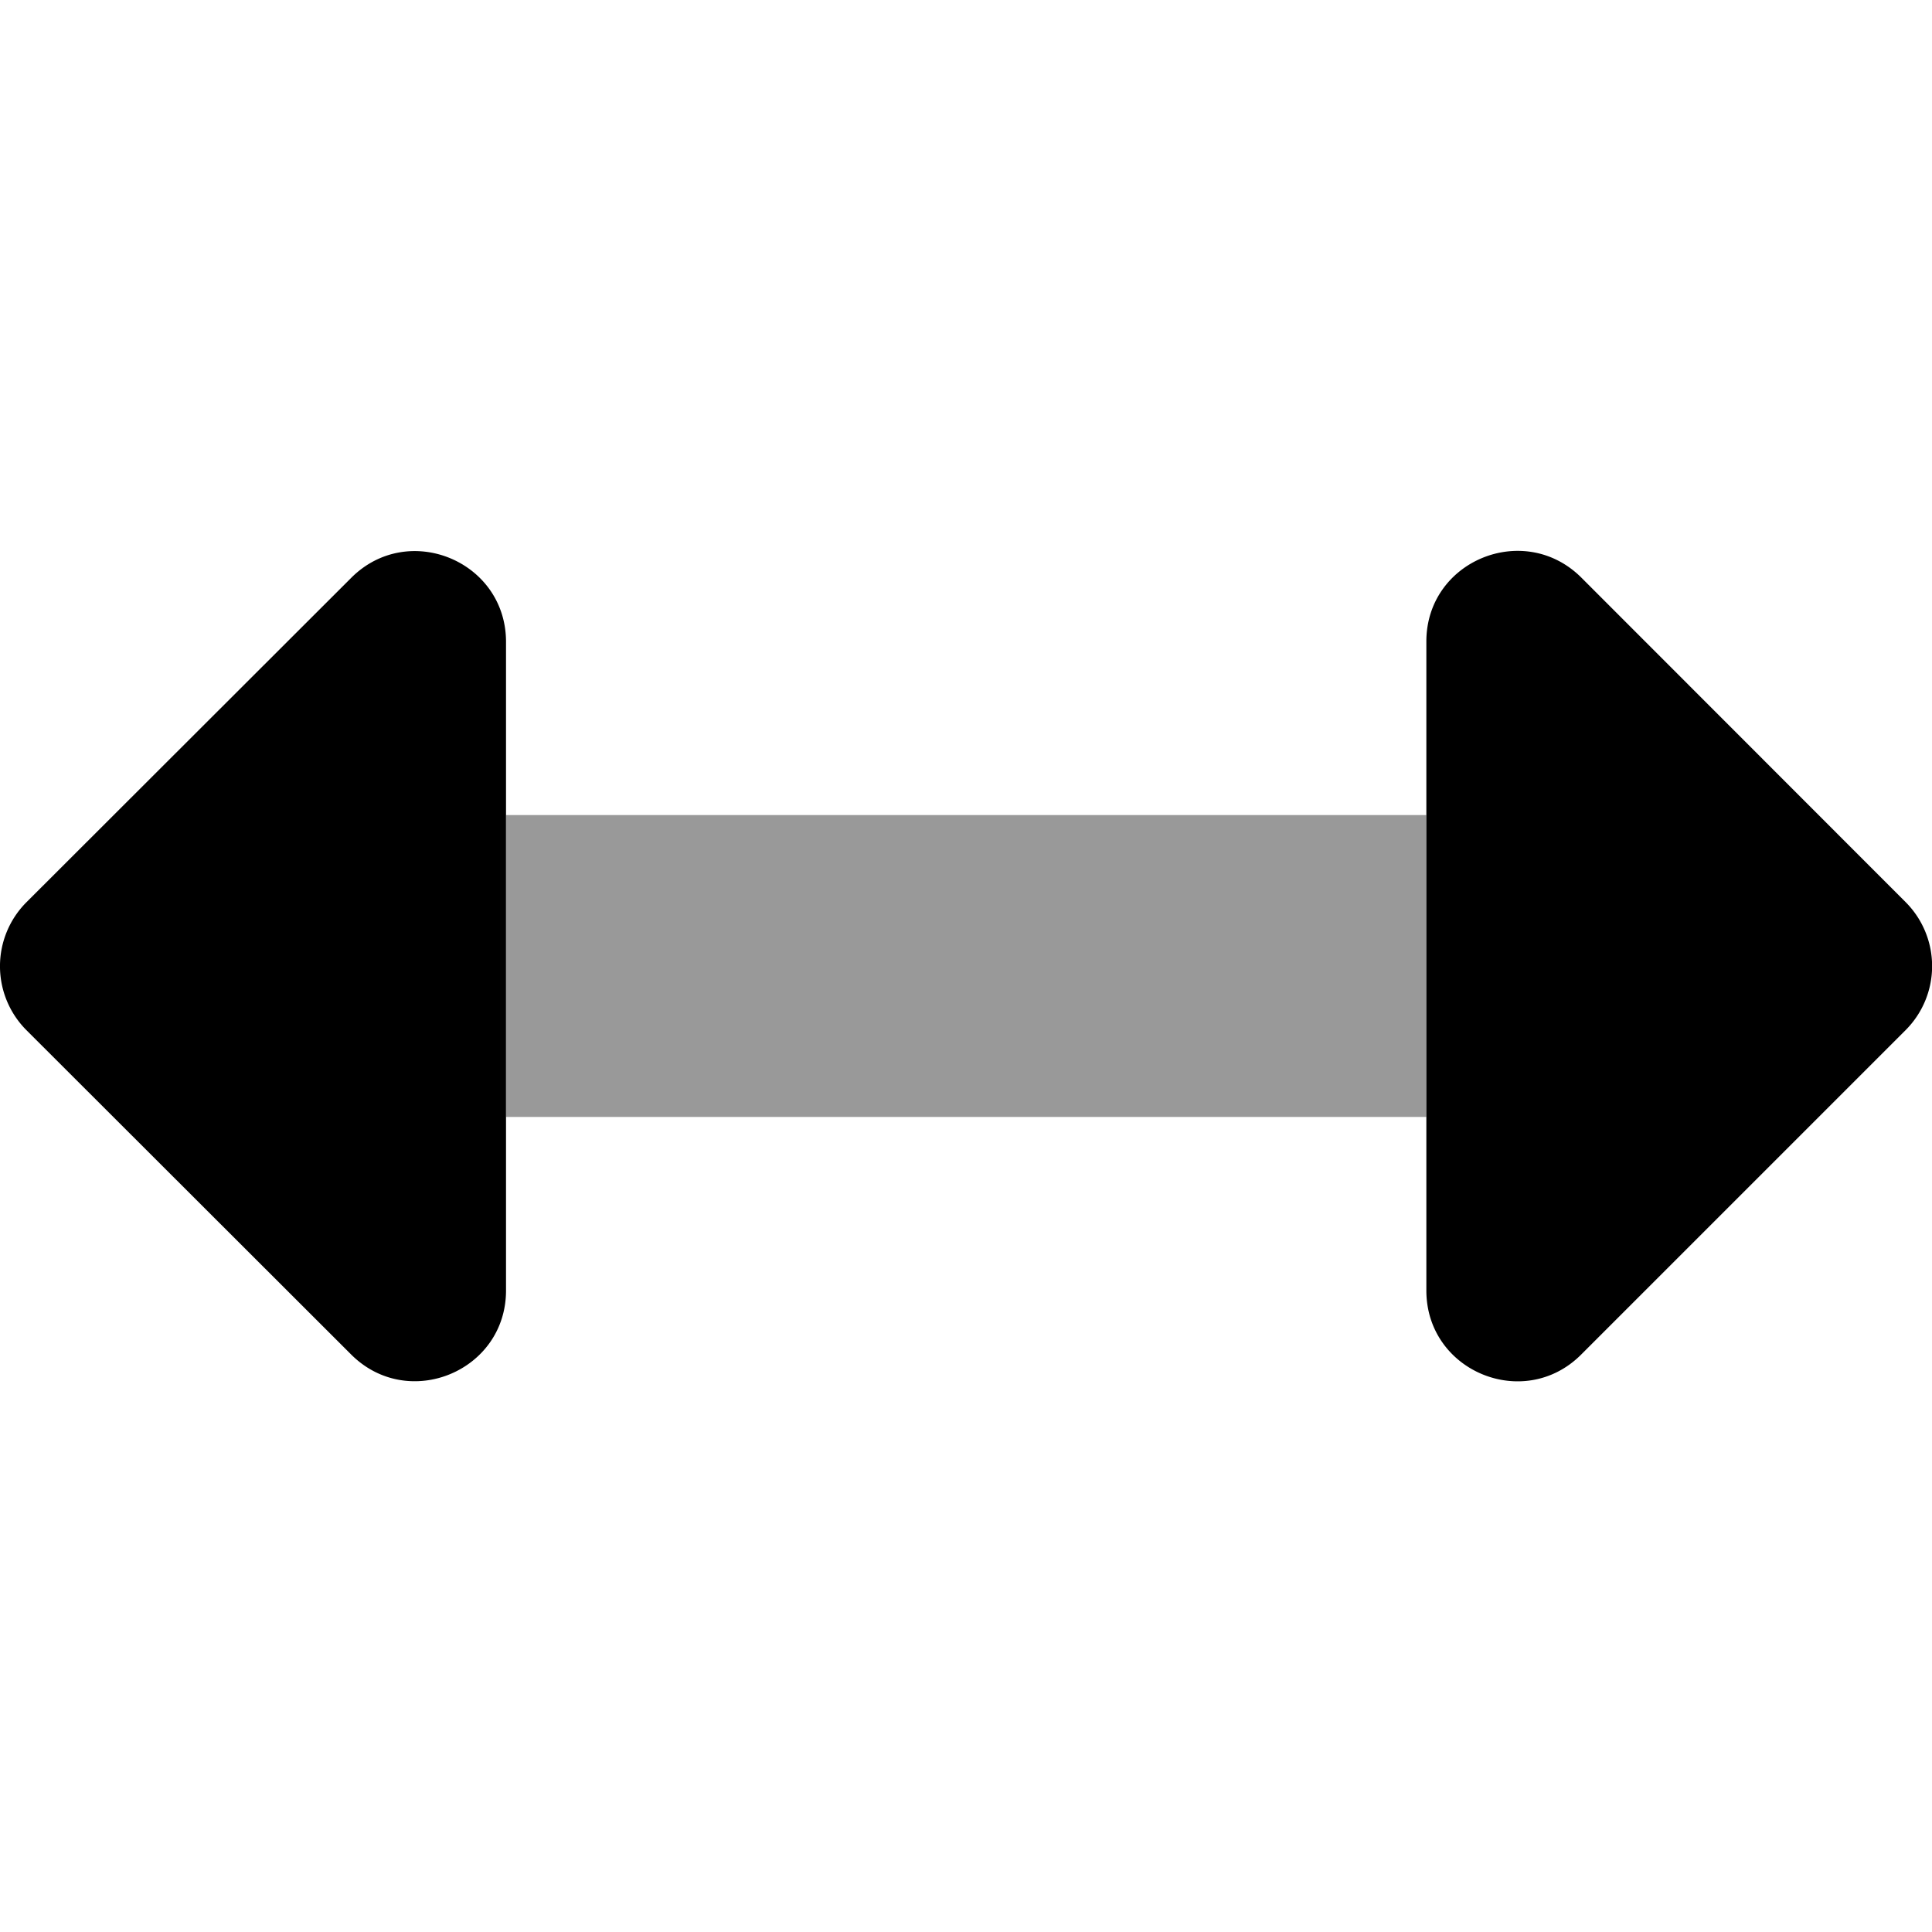
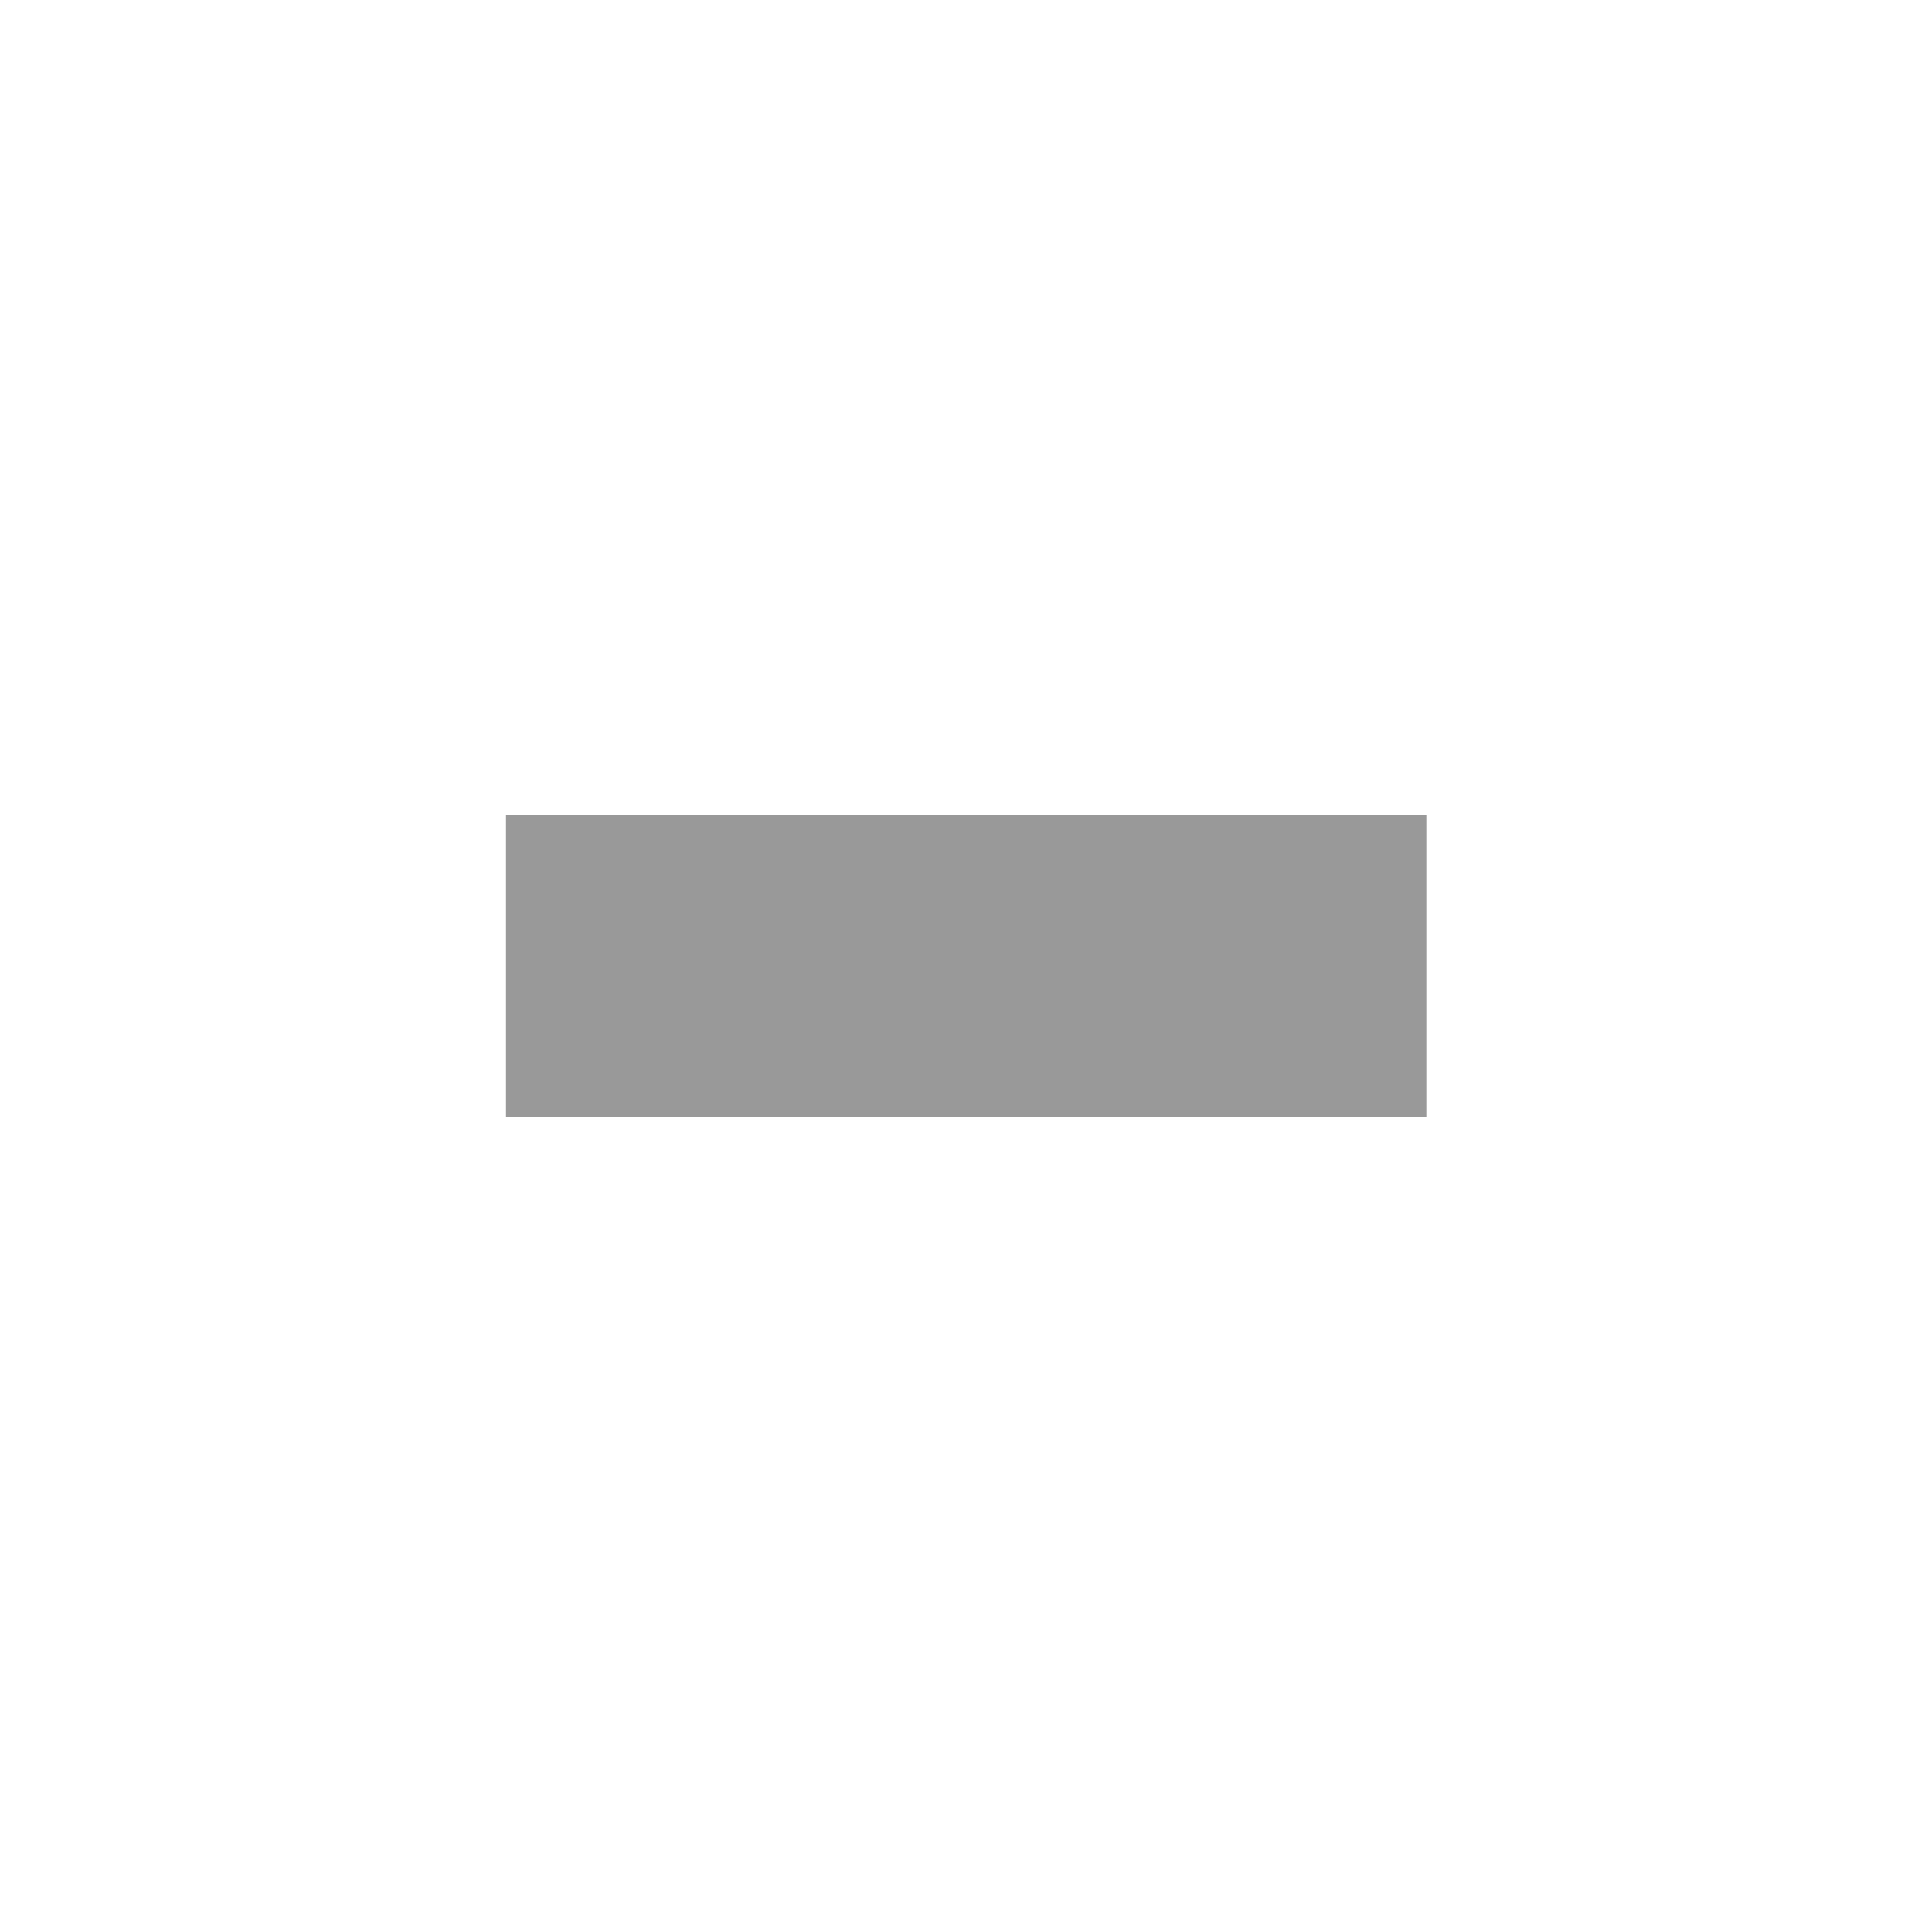
<svg xmlns="http://www.w3.org/2000/svg" viewBox="0 0 512 512">
  <defs>
    <style>.fa-secondary{opacity:.4}</style>
  </defs>
  <path d="M134.1 216H378v80H134.1z" class="fa-secondary" />
-   <path d="M378 170v172c0 21.41 25.88 32.1 41 17l86-86a24 24 0 0 0 0-33.94L419 153c-15.17-15-41-4.36-41 17zM134.1 342V170.11c0-21.41-25.88-32.1-41-17l-86.1 86A24 24 0 0 0 7 273l86.1 86c15.15 15.06 41 4.37 41-17z" class="fa-primary" />
</svg>